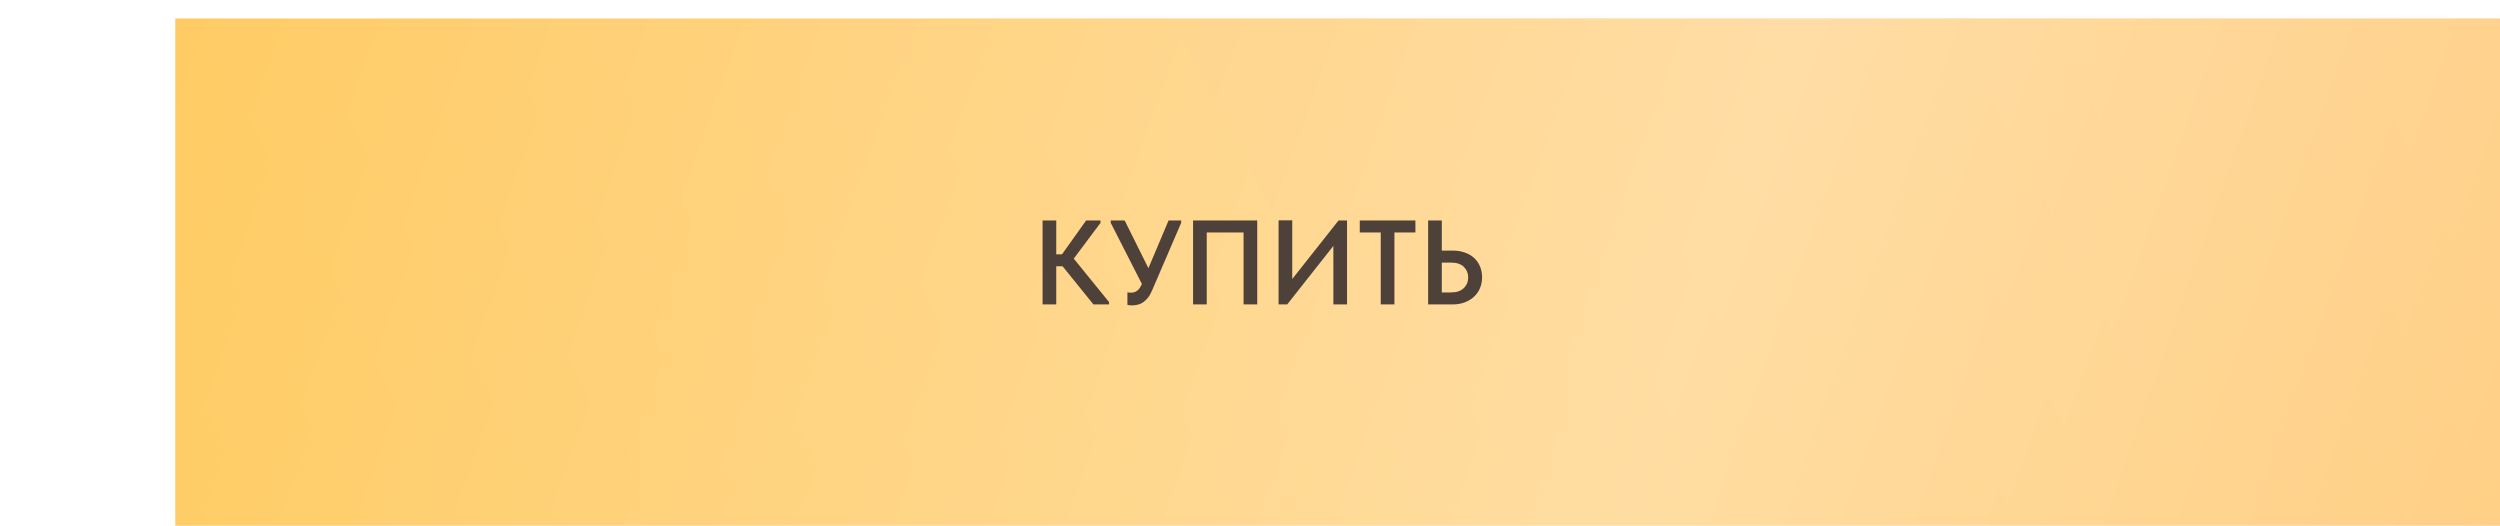
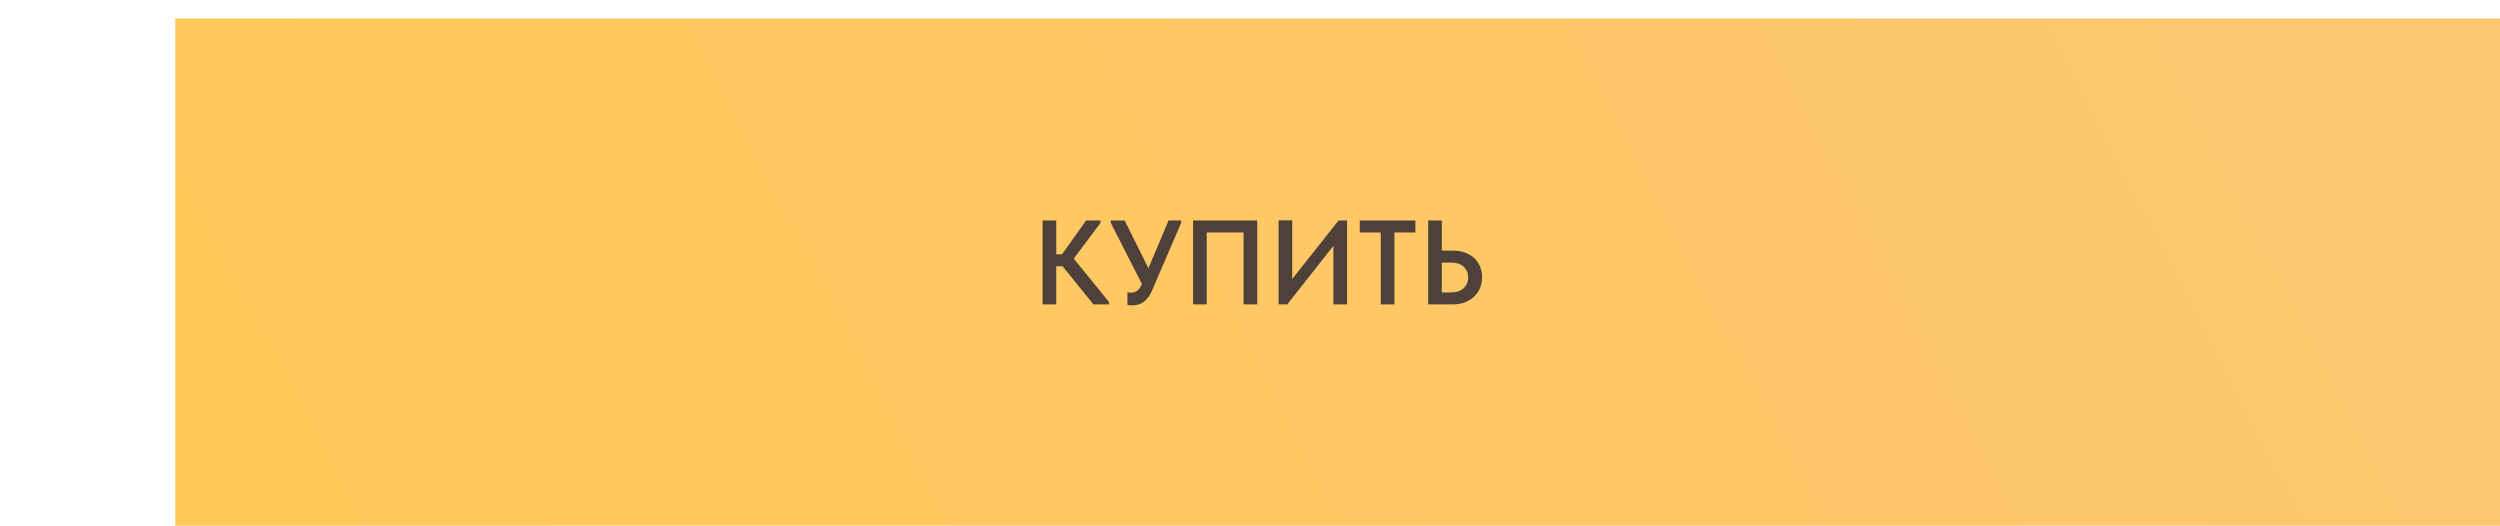
<svg xmlns="http://www.w3.org/2000/svg" width="271" height="57" viewBox="0 0 271 57" fill="none">
  <g filter="url(#filter0_ii_11903_230)">
    <rect width="271" height="57" fill="url(#paint0_linear_11903_230)" />
-     <rect width="271" height="57" fill="url(#paint1_linear_11903_230)" fill-opacity="0.39" />
  </g>
-   <path d="M114.498 27.566H115.122L117.735 23.9H119.295V24.16L116.396 28.034L120.218 32.74V33H118.528L115.187 28.866H114.498V33H113.016V23.9H114.498V27.566ZM122.746 33.104C122.555 33.104 122.378 33.087 122.213 33.052V31.687C122.352 31.713 122.482 31.726 122.603 31.726C122.854 31.726 123.075 31.657 123.266 31.518C123.457 31.379 123.626 31.137 123.773 30.79V30.764L120.406 24.16V23.9H121.914L124.488 29.074L126.672 23.9H128.037V24.16L124.904 31.44C124.765 31.778 124.609 32.055 124.436 32.272C124.271 32.48 124.094 32.649 123.903 32.779C123.721 32.9 123.53 32.983 123.331 33.026C123.132 33.078 122.937 33.104 122.746 33.104ZM129.329 23.9H136.284V33H134.802V25.2H130.811V33H129.329V23.9ZM138.597 23.887H140.079V30.244L145.097 23.9H146.02V33H144.538V26.656L139.533 33H138.597V23.887ZM149.673 25.2H147.398V23.9H153.43V25.2H151.155V33H149.673V25.2ZM154.809 23.9H156.291V27.163H157.474C157.951 27.163 158.384 27.232 158.774 27.371C159.173 27.51 159.511 27.705 159.788 27.956C160.065 28.207 160.278 28.511 160.425 28.866C160.581 29.221 160.659 29.616 160.659 30.049C160.659 30.482 160.581 30.881 160.425 31.245C160.278 31.6 160.061 31.908 159.775 32.168C159.498 32.428 159.164 32.632 158.774 32.779C158.384 32.926 157.951 33 157.474 33H154.809V23.9ZM157.279 31.7C157.894 31.7 158.358 31.544 158.67 31.232C158.991 30.92 159.151 30.53 159.151 30.062C159.151 29.62 158.995 29.243 158.683 28.931C158.371 28.619 157.899 28.463 157.266 28.463H156.291V31.7H157.279Z" fill="#4D413A" />
+   <path d="M114.498 27.566H115.122L117.735 23.9H119.295V24.16L116.396 28.034L120.218 32.74V33H118.528L115.187 28.866H114.498V33H113.016V23.9H114.498V27.566M122.746 33.104C122.555 33.104 122.378 33.087 122.213 33.052V31.687C122.352 31.713 122.482 31.726 122.603 31.726C122.854 31.726 123.075 31.657 123.266 31.518C123.457 31.379 123.626 31.137 123.773 30.79V30.764L120.406 24.16V23.9H121.914L124.488 29.074L126.672 23.9H128.037V24.16L124.904 31.44C124.765 31.778 124.609 32.055 124.436 32.272C124.271 32.48 124.094 32.649 123.903 32.779C123.721 32.9 123.53 32.983 123.331 33.026C123.132 33.078 122.937 33.104 122.746 33.104ZM129.329 23.9H136.284V33H134.802V25.2H130.811V33H129.329V23.9ZM138.597 23.887H140.079V30.244L145.097 23.9H146.02V33H144.538V26.656L139.533 33H138.597V23.887ZM149.673 25.2H147.398V23.9H153.43V25.2H151.155V33H149.673V25.2ZM154.809 23.9H156.291V27.163H157.474C157.951 27.163 158.384 27.232 158.774 27.371C159.173 27.51 159.511 27.705 159.788 27.956C160.065 28.207 160.278 28.511 160.425 28.866C160.581 29.221 160.659 29.616 160.659 30.049C160.659 30.482 160.581 30.881 160.425 31.245C160.278 31.6 160.061 31.908 159.775 32.168C159.498 32.428 159.164 32.632 158.774 32.779C158.384 32.926 157.951 33 157.474 33H154.809V23.9ZM157.279 31.7C157.894 31.7 158.358 31.544 158.67 31.232C158.991 30.92 159.151 30.53 159.151 30.062C159.151 29.62 158.995 29.243 158.683 28.931C158.371 28.619 157.899 28.463 157.266 28.463H156.291V31.7H157.279Z" fill="#4D413A" />
  <defs>
    <filter id="filter0_ii_11903_230" x="0" y="0" width="290" height="59" filterUnits="userSpaceOnUse" color-interpolation-filters="sRGB">
      <feFlood flood-opacity="0" result="BackgroundImageFix" />
      <feBlend mode="normal" in="SourceGraphic" in2="BackgroundImageFix" result="shape" />
      <feColorMatrix in="SourceAlpha" type="matrix" values="0 0 0 0 0 0 0 0 0 0 0 0 0 0 0 0 0 0 127 0" result="hardAlpha" />
      <feOffset dx="19" />
      <feGaussianBlur stdDeviation="12.5" />
      <feComposite in2="hardAlpha" operator="arithmetic" k2="-1" k3="1" />
      <feColorMatrix type="matrix" values="0 0 0 0 1 0 0 0 0 1 0 0 0 0 1 0 0 0 0.11 0" />
      <feBlend mode="normal" in2="shape" result="effect1_innerShadow_11903_230" />
      <feColorMatrix in="SourceAlpha" type="matrix" values="0 0 0 0 0 0 0 0 0 0 0 0 0 0 0 0 0 0 127 0" result="hardAlpha" />
      <feOffset dy="2" />
      <feGaussianBlur stdDeviation="7.5" />
      <feComposite in2="hardAlpha" operator="arithmetic" k2="-1" k3="1" />
      <feColorMatrix type="matrix" values="0 0 0 0 1 0 0 0 0 1 0 0 0 0 1 0 0 0 0.41 0" />
      <feBlend mode="normal" in2="effect1_innerShadow_11903_230" result="effect2_innerShadow_11903_230" />
    </filter>
    <linearGradient id="paint0_linear_11903_230" x1="227.735" y1="-23.805" x2="19.235" y2="83.656" gradientUnits="userSpaceOnUse">
      <stop stop-color="#FFC771" />
      <stop offset="1" stop-color="#FFC858" />
    </linearGradient>
    <linearGradient id="paint1_linear_11903_230" x1="316.949" y1="47.338" x2="-6.87" y2="-67.631" gradientUnits="userSpaceOnUse">
      <stop stop-color="white" stop-opacity="0" />
      <stop offset="0.432" stop-color="white" />
      <stop offset="1" stop-color="white" stop-opacity="0" />
    </linearGradient>
  </defs>
</svg>